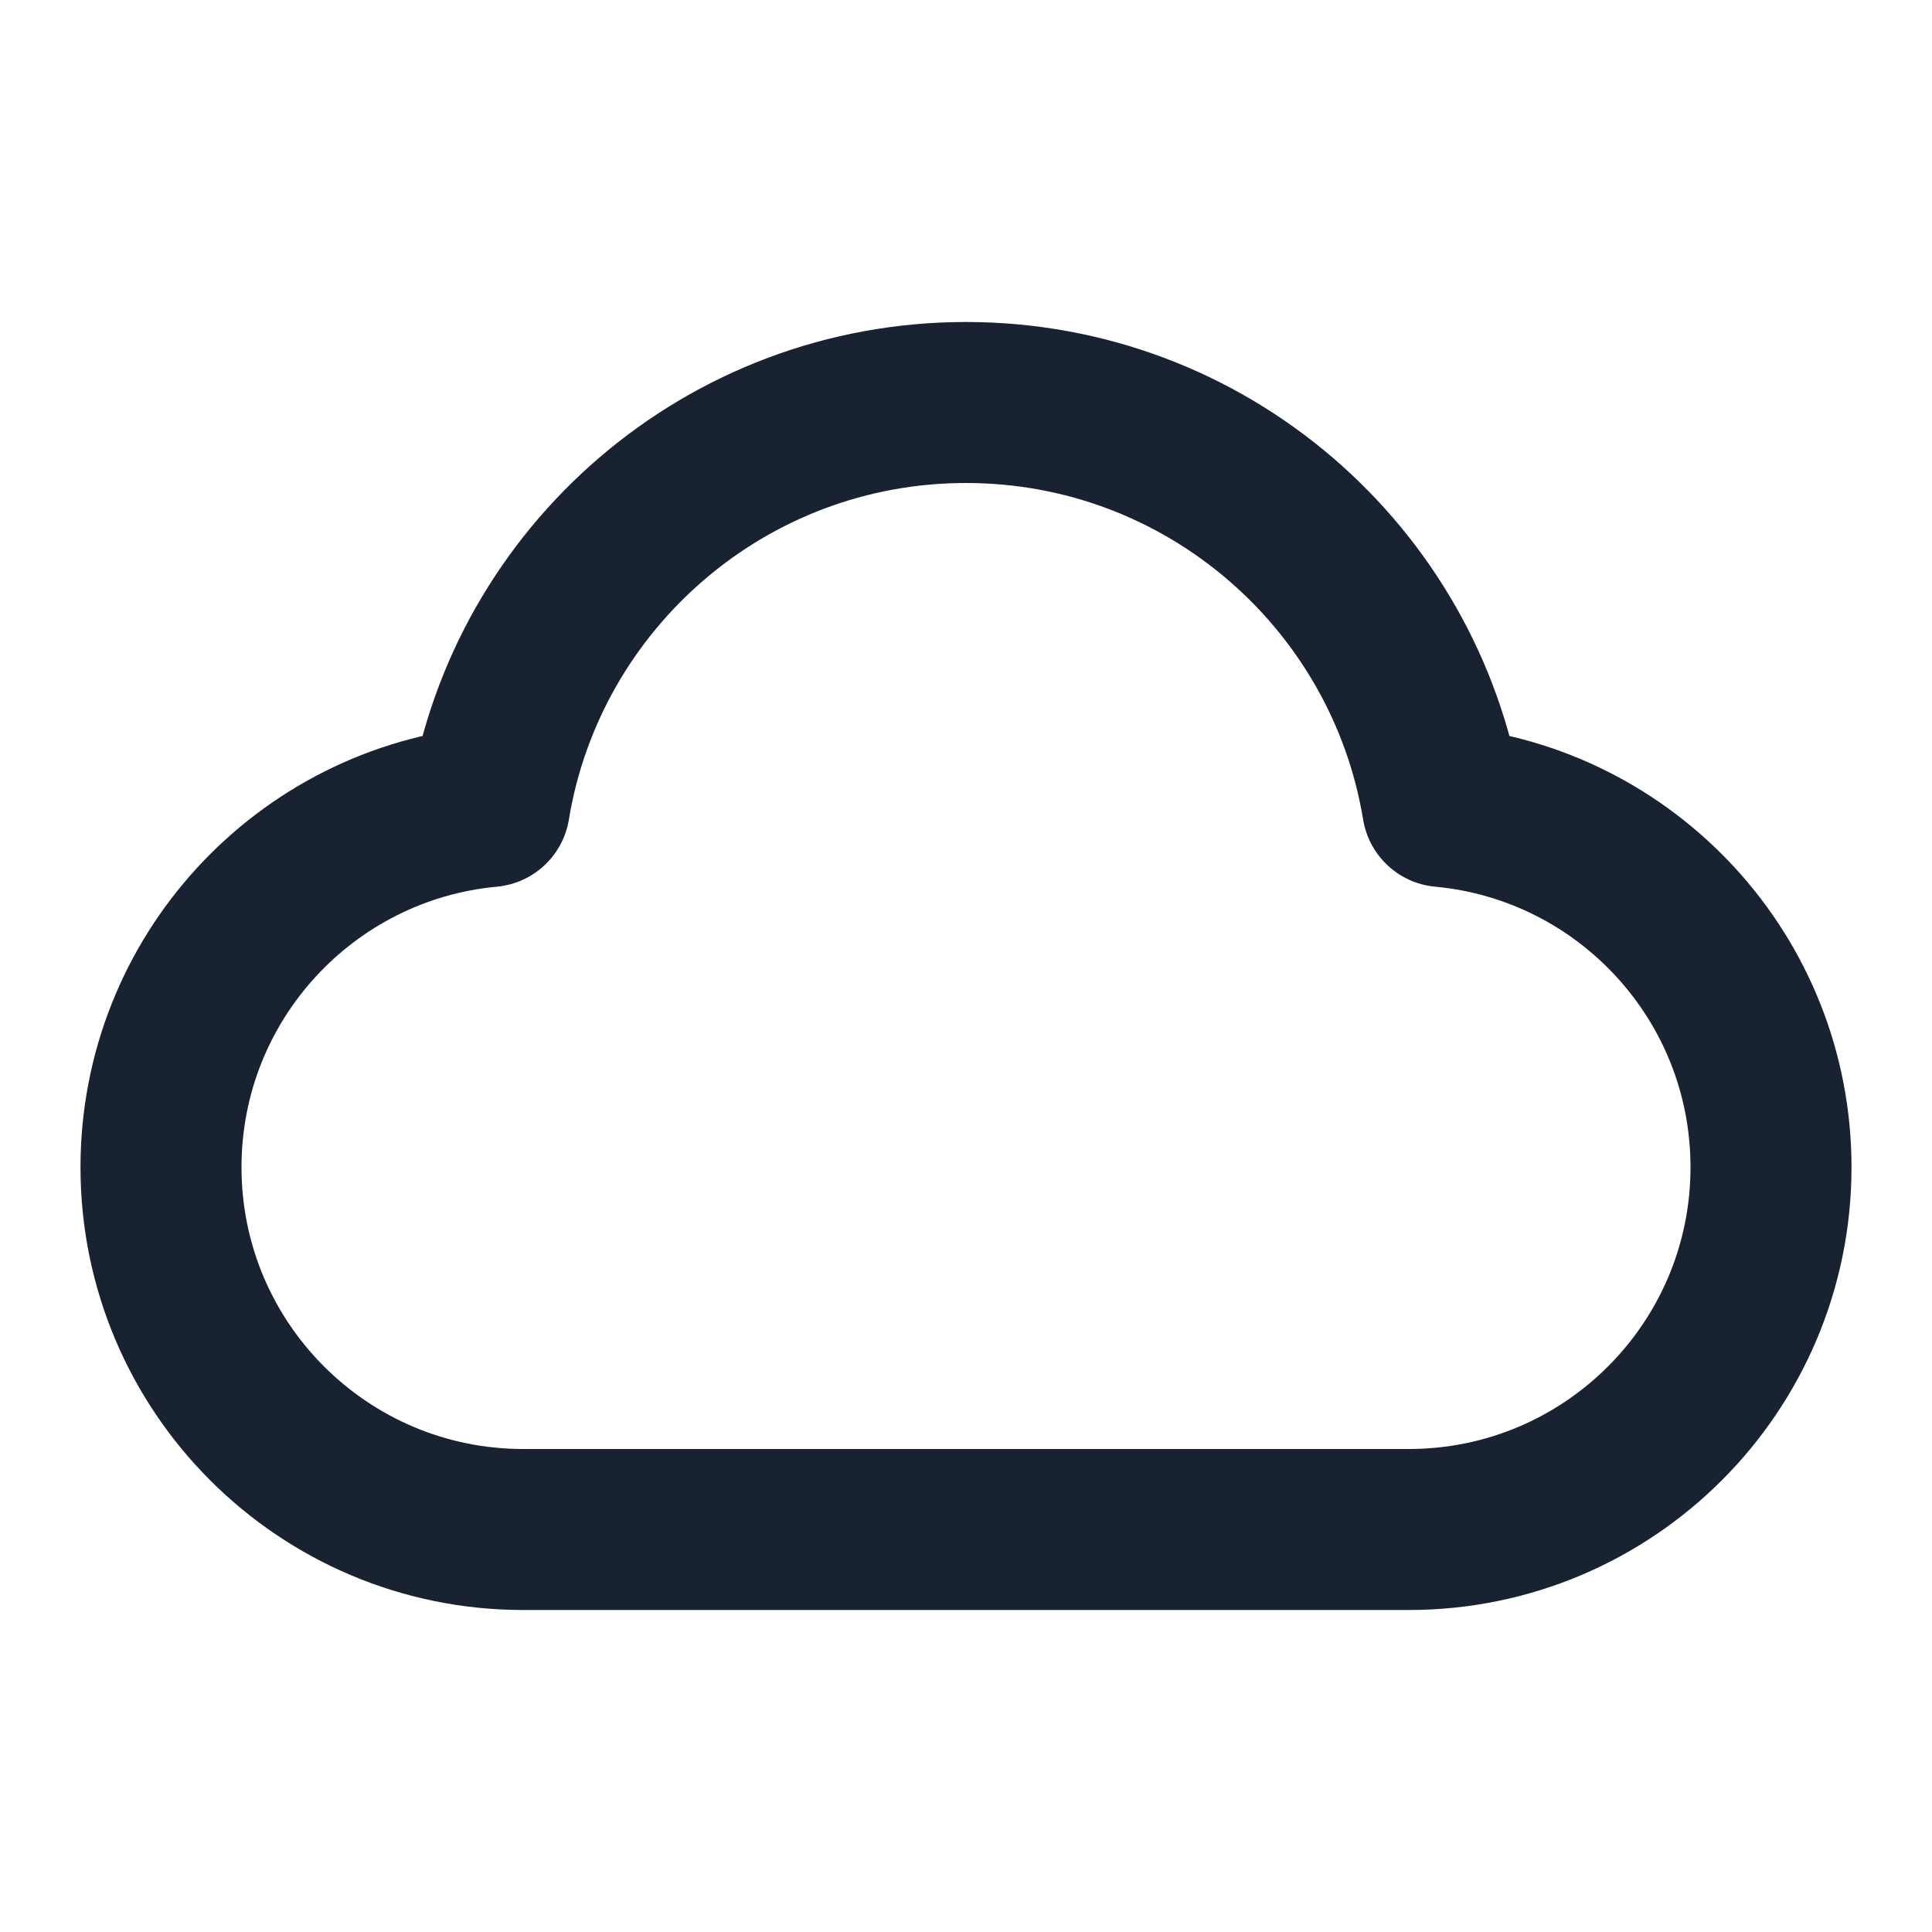
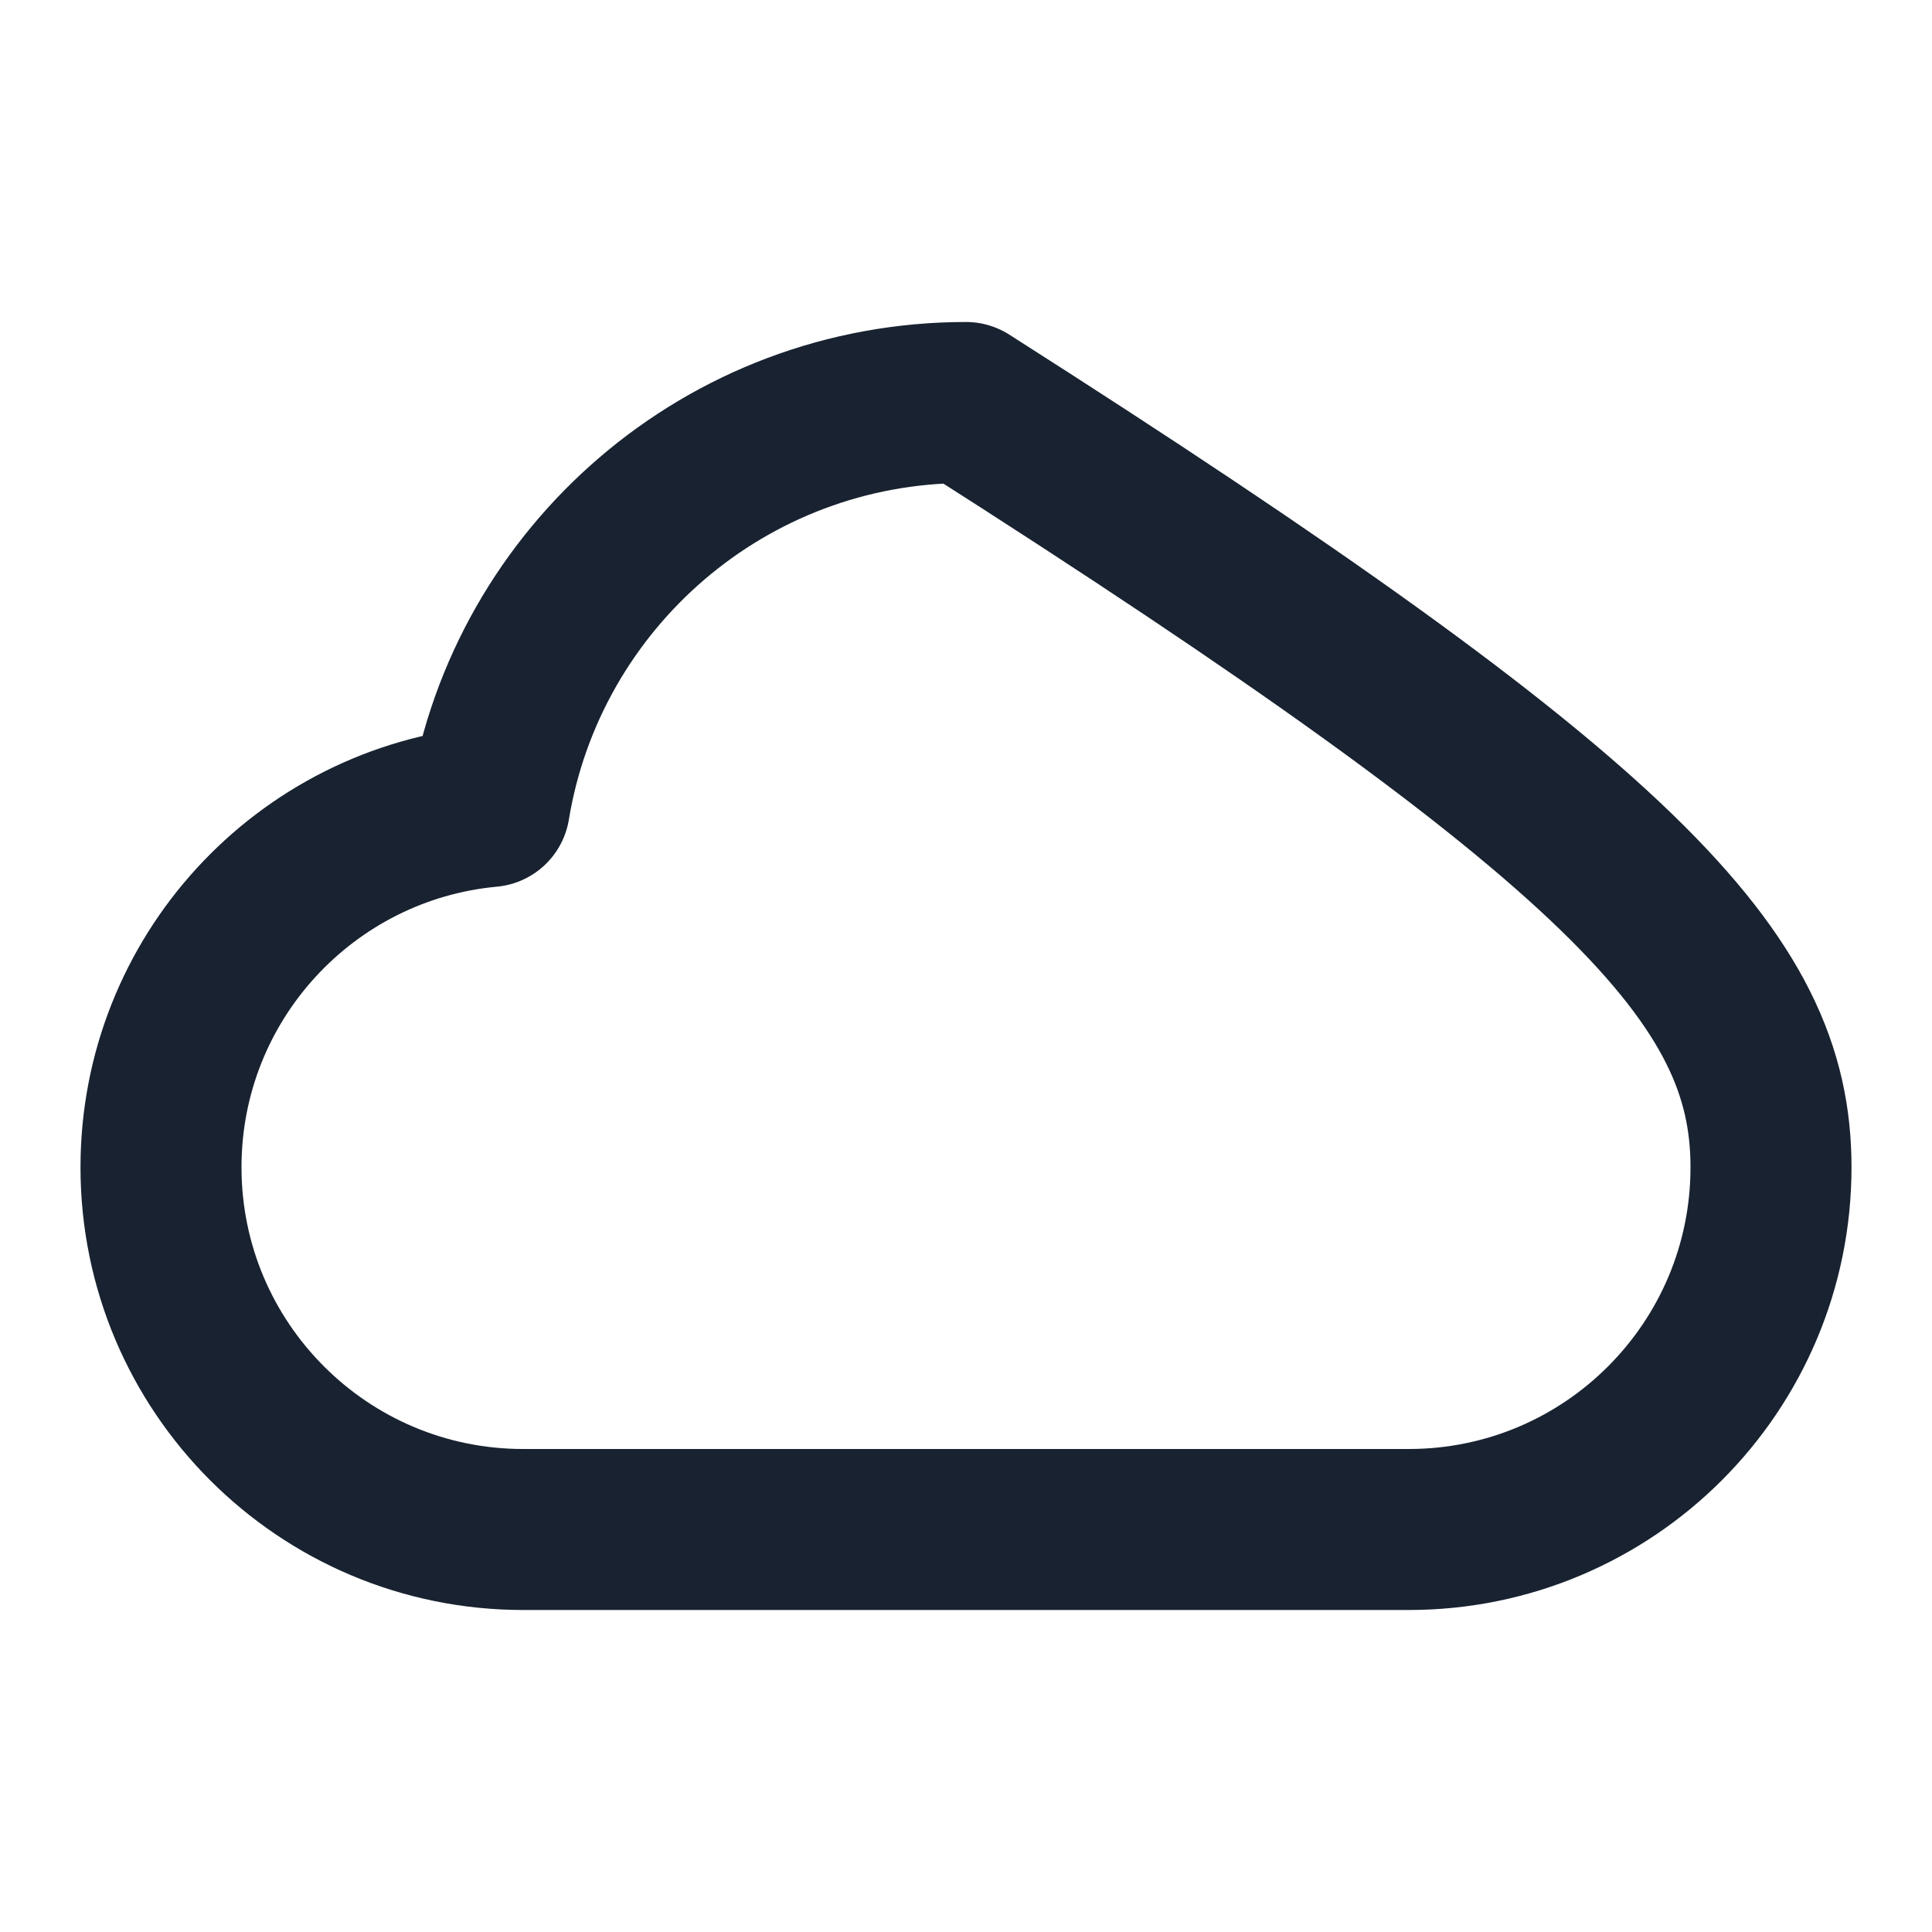
<svg xmlns="http://www.w3.org/2000/svg" width="24" height="24" viewBox="0 0 24 24" fill="none">
-   <path d="M6.5 19C4.015 19 2 16.985 2 14.5C2 12.156 3.792 10.231 6.08 10.019C6.548 7.172 9.02 5 12 5C14.98 5 17.452 7.172 17.92 10.019C20.209 10.231 22 12.156 22 14.5C22 16.985 19.985 19 17.5 19C13.11 19 10.343 19 6.5 19Z" stroke="#182230" stroke-width="2" stroke-linecap="round" stroke-linejoin="round" />
+   <path d="M6.5 19C4.015 19 2 16.985 2 14.5C2 12.156 3.792 10.231 6.08 10.019C6.548 7.172 9.02 5 12 5C20.209 10.231 22 12.156 22 14.5C22 16.985 19.985 19 17.5 19C13.11 19 10.343 19 6.5 19Z" stroke="#182230" stroke-width="2" stroke-linecap="round" stroke-linejoin="round" />
</svg>